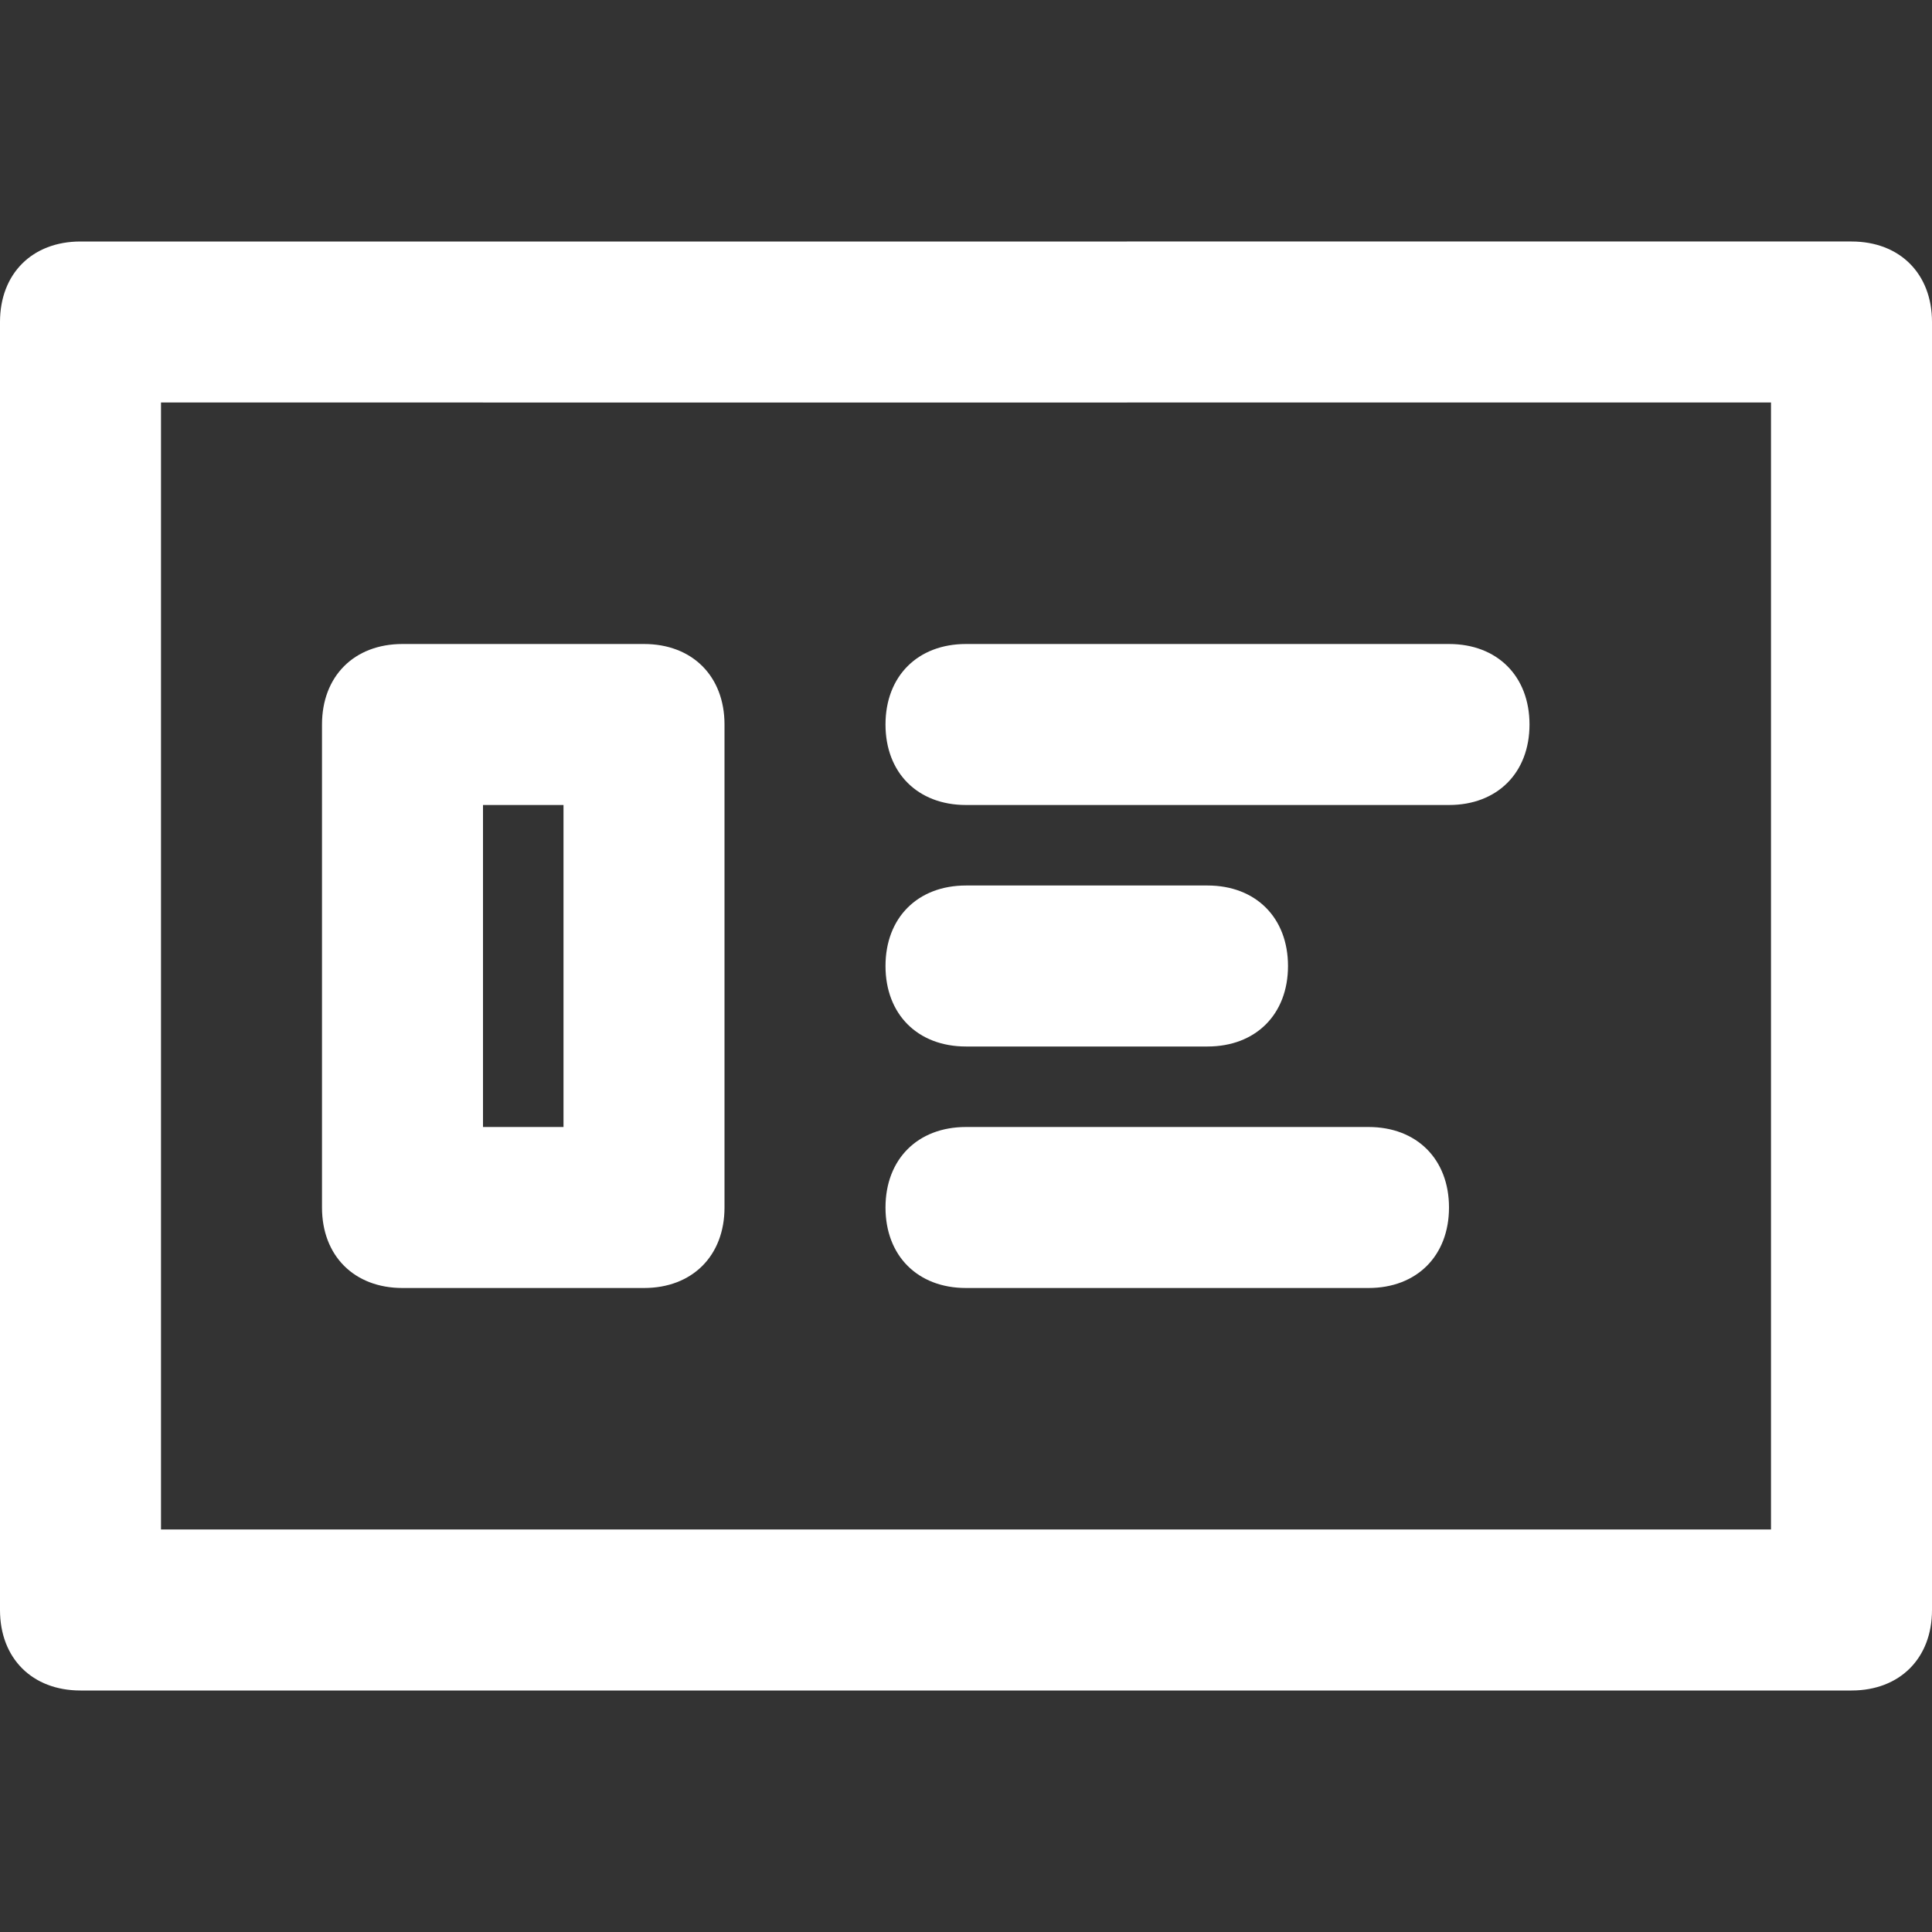
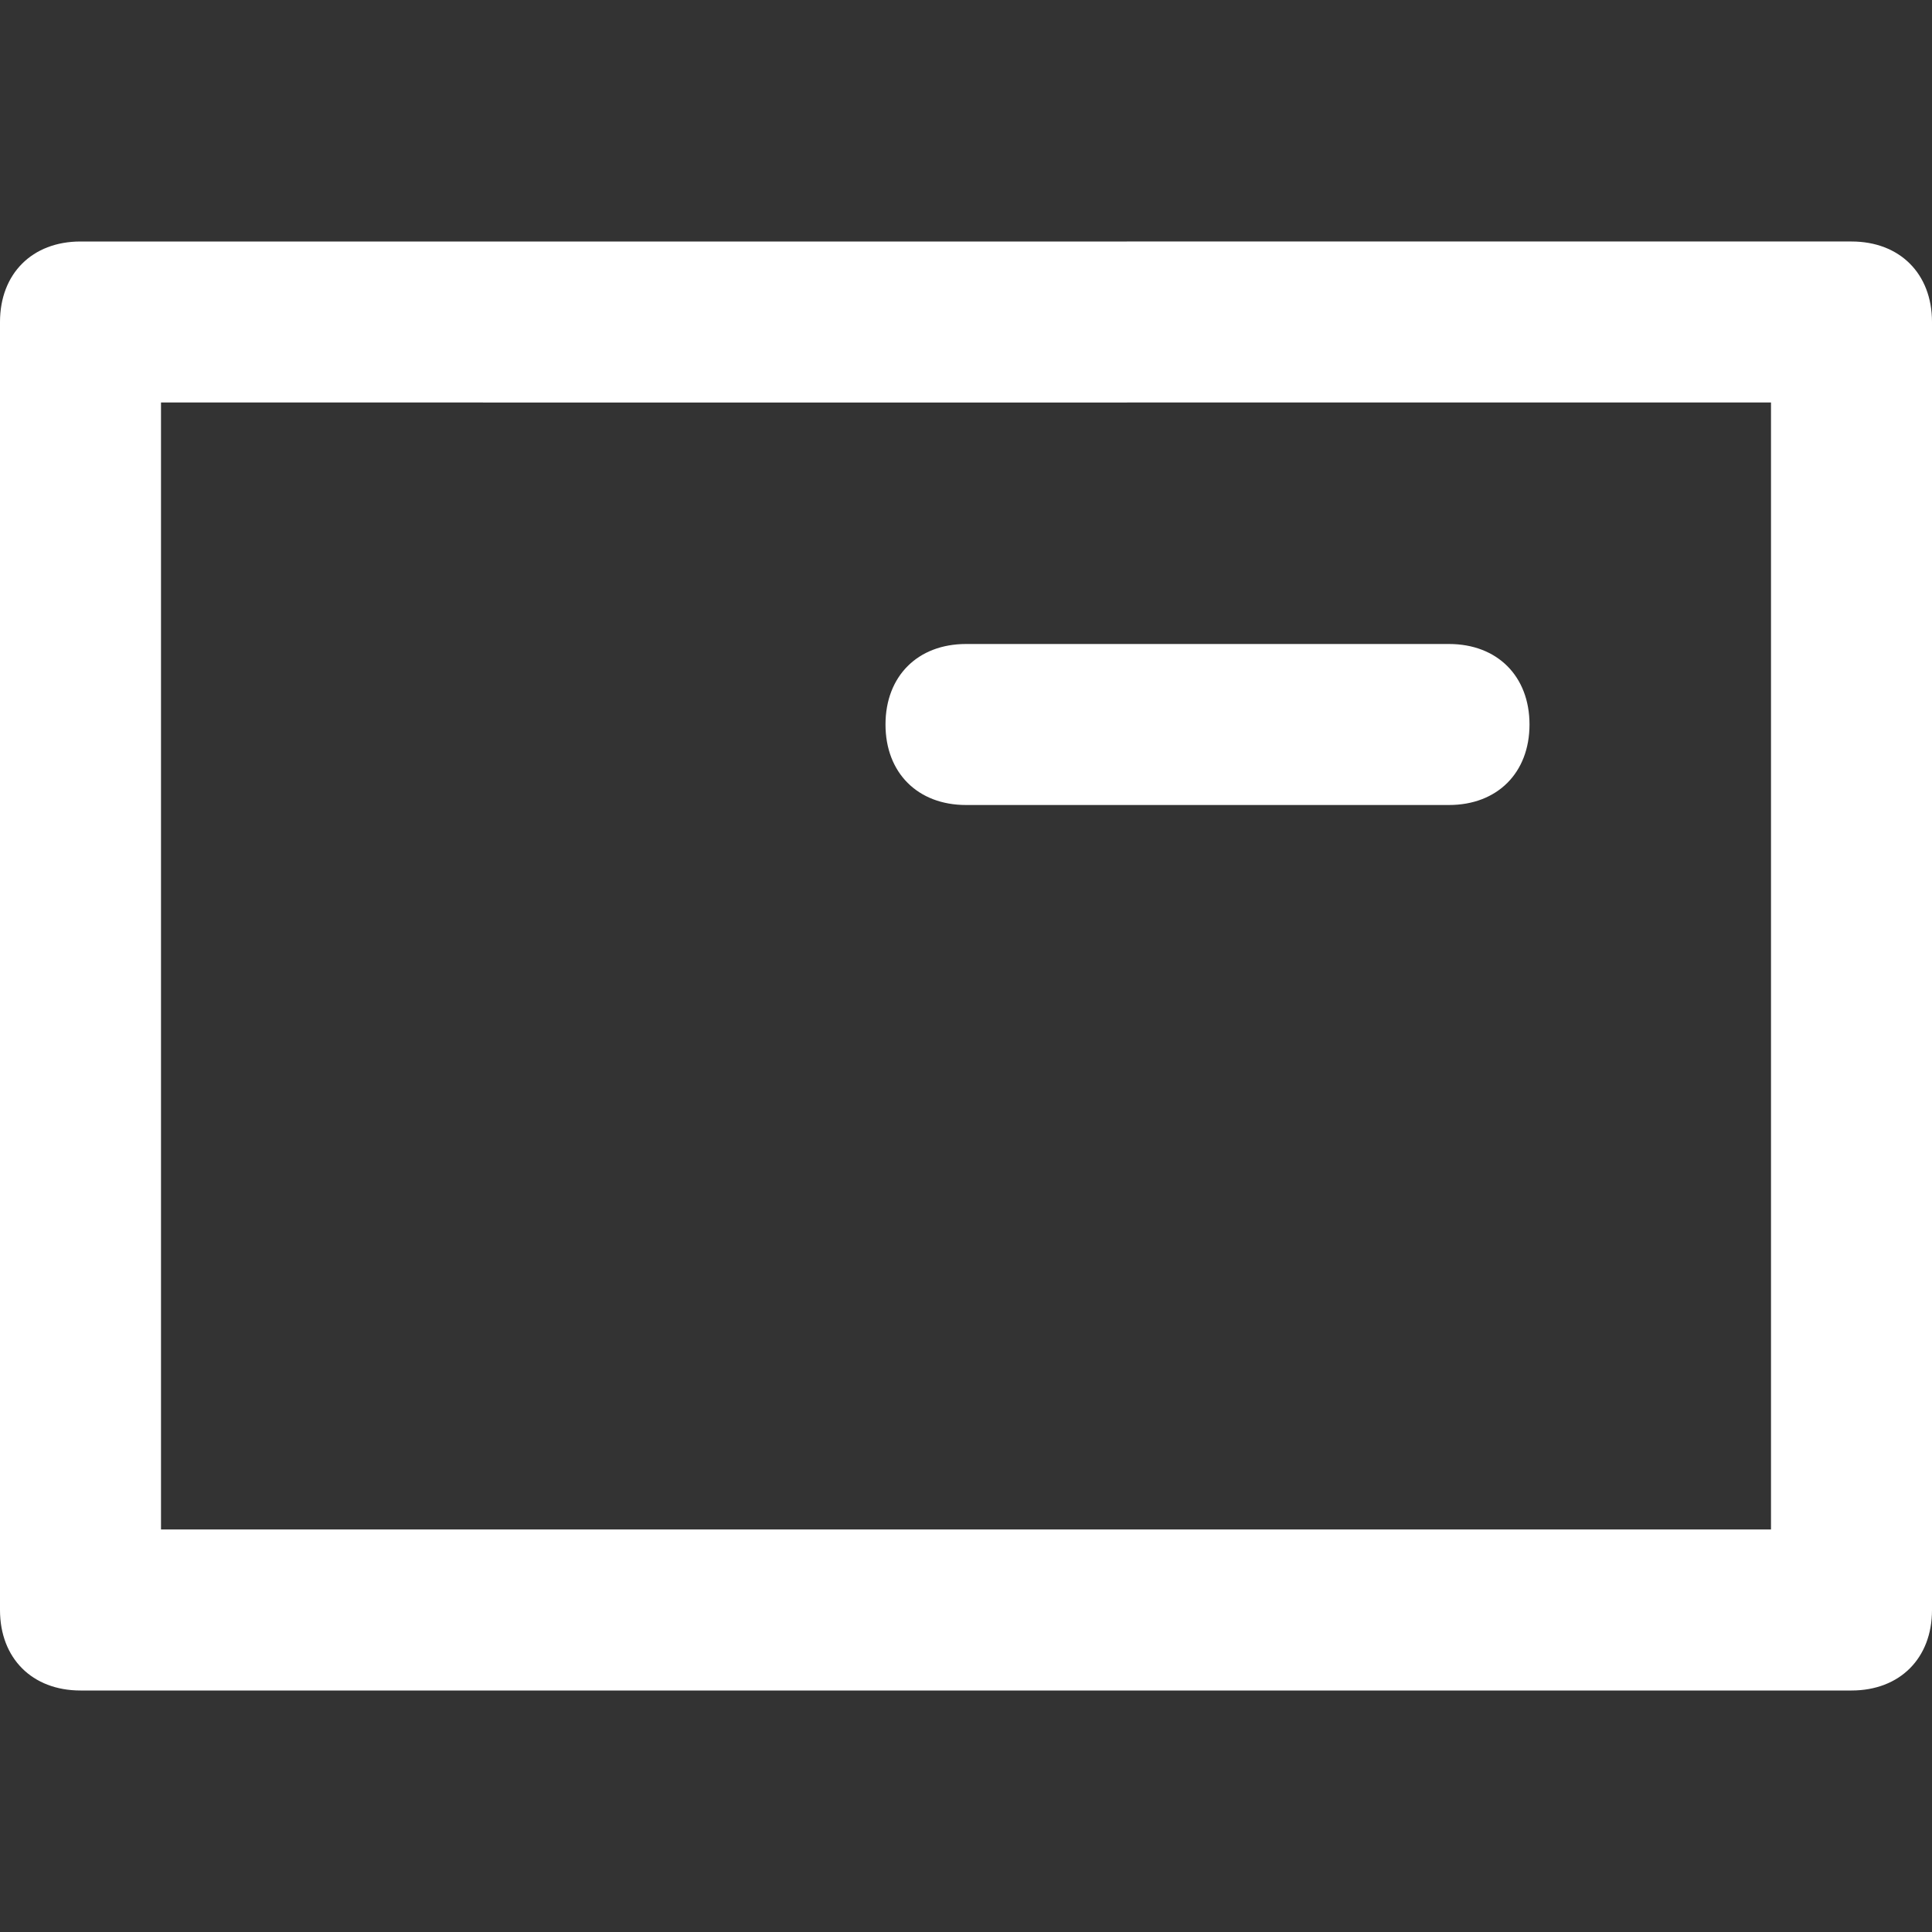
<svg xmlns="http://www.w3.org/2000/svg" version="1.1" id="Layer_1" x="0px" y="0px" viewBox="0 0 24 24" style="enable-background:new 0 0 24 24;" xml:space="preserve">
  <rect x="0" y="0" width="24" height="24" fill="#333333" stroke="none" />
  <style type="text/css">
	.st0{fill:#FFFFFF;}
</style>
  <g>
    <g>
      <g>
        <path class="st0" d="M23,21H1c-0.6,0-1-0.4-1-1V4c0-0.6,0.4-1,1-1h13c0.6,0,1,0.4,1,1s-0.4,1-1,1H2v14h20V5h-8c-0.6,0-1-0.4-1-1     s0.4-1,1-1h9c0.6,0,1,0.4,1,1v16C24,20.6,23.6,21,23,21z" />
      </g>
    </g>
    <g>
      <g>
-         <path class="st0" d="M8,16H5c-0.6,0-1-0.4-1-1V9c0-0.6,0.4-1,1-1h3c0.6,0,1,0.4,1,1v6C9,15.6,8.6,16,8,16z M6,14h1v-4H6V14z" />
-       </g>
+         </g>
    </g>
    <g>
      <g>
        <path class="st0" d="M18,10h-6c-0.6,0-1-0.4-1-1s0.4-1,1-1h6c0.6,0,1,0.4,1,1S18.6,10,18,10z" />
      </g>
    </g>
    <g>
      <g>
-         <path class="st0" d="M15,13h-3c-0.6,0-1-0.4-1-1s0.4-1,1-1h3c0.6,0,1,0.4,1,1S15.6,13,15,13z" />
-       </g>
+         </g>
    </g>
    <g>
      <g>
-         <path class="st0" d="M17,16h-5c-0.6,0-1-0.4-1-1s0.4-1,1-1h5c0.6,0,1,0.4,1,1S17.6,16,17,16z" />
-       </g>
+         </g>
    </g>
  </g>
</svg>